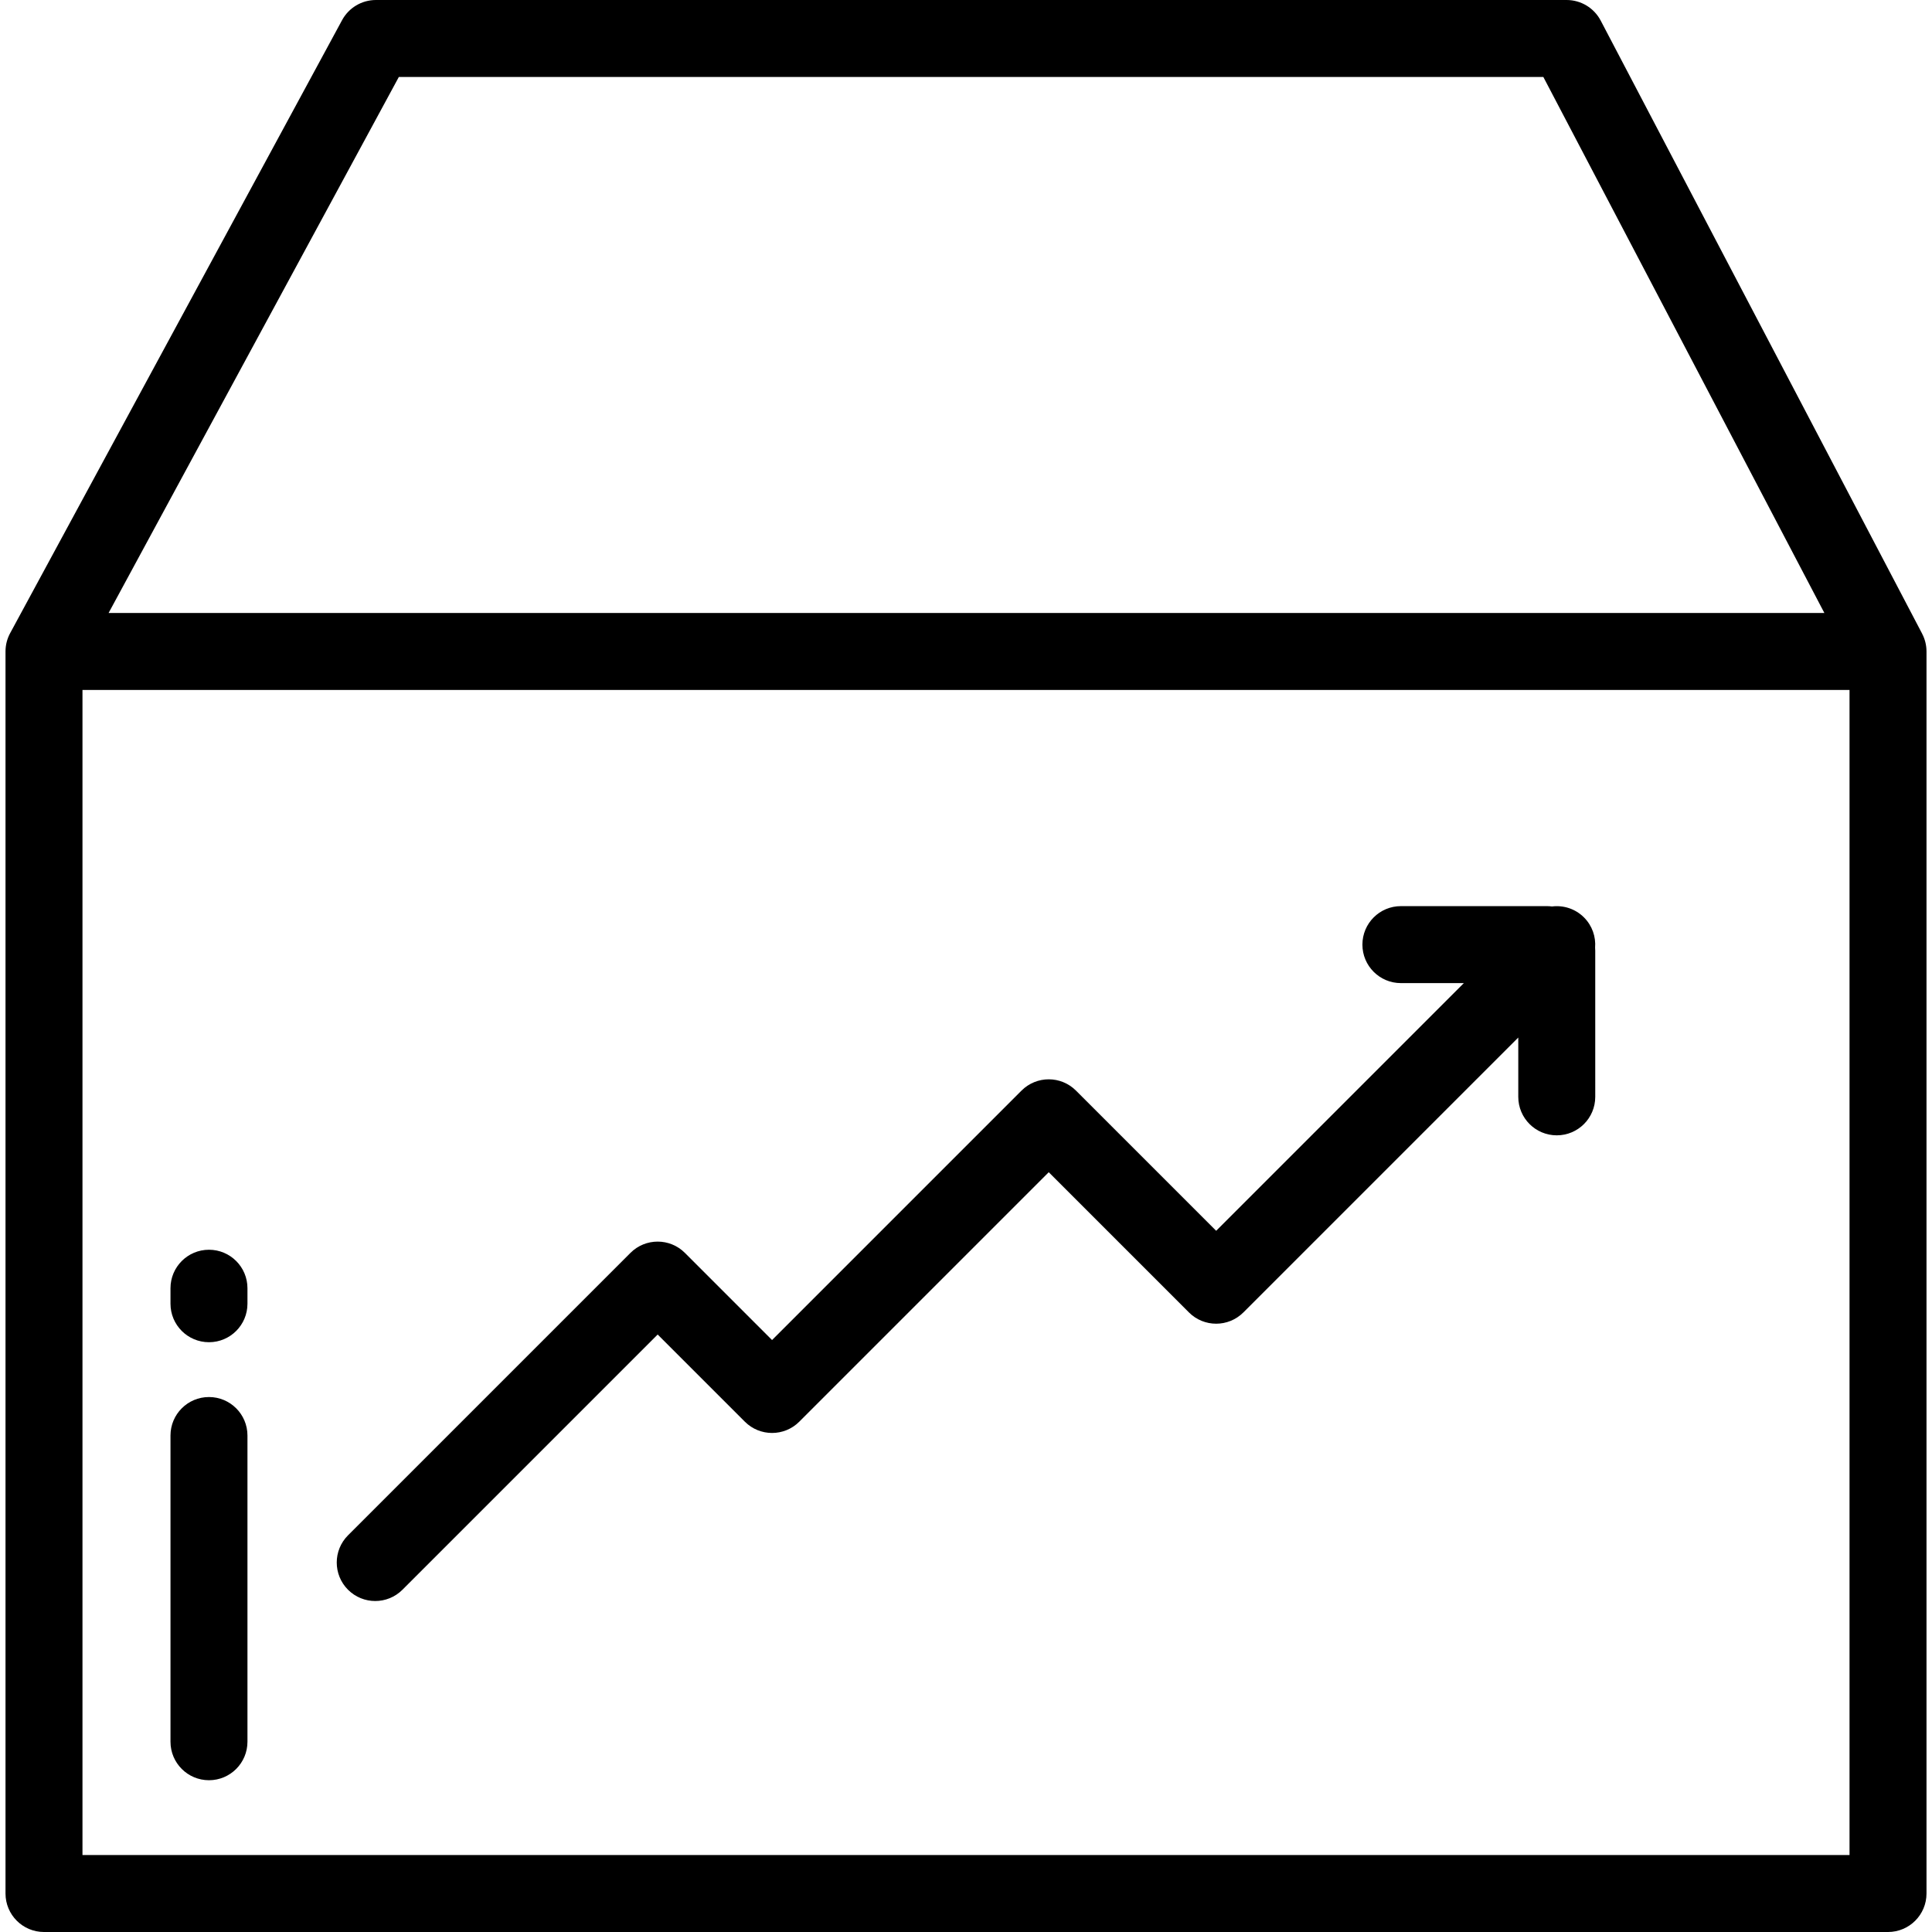
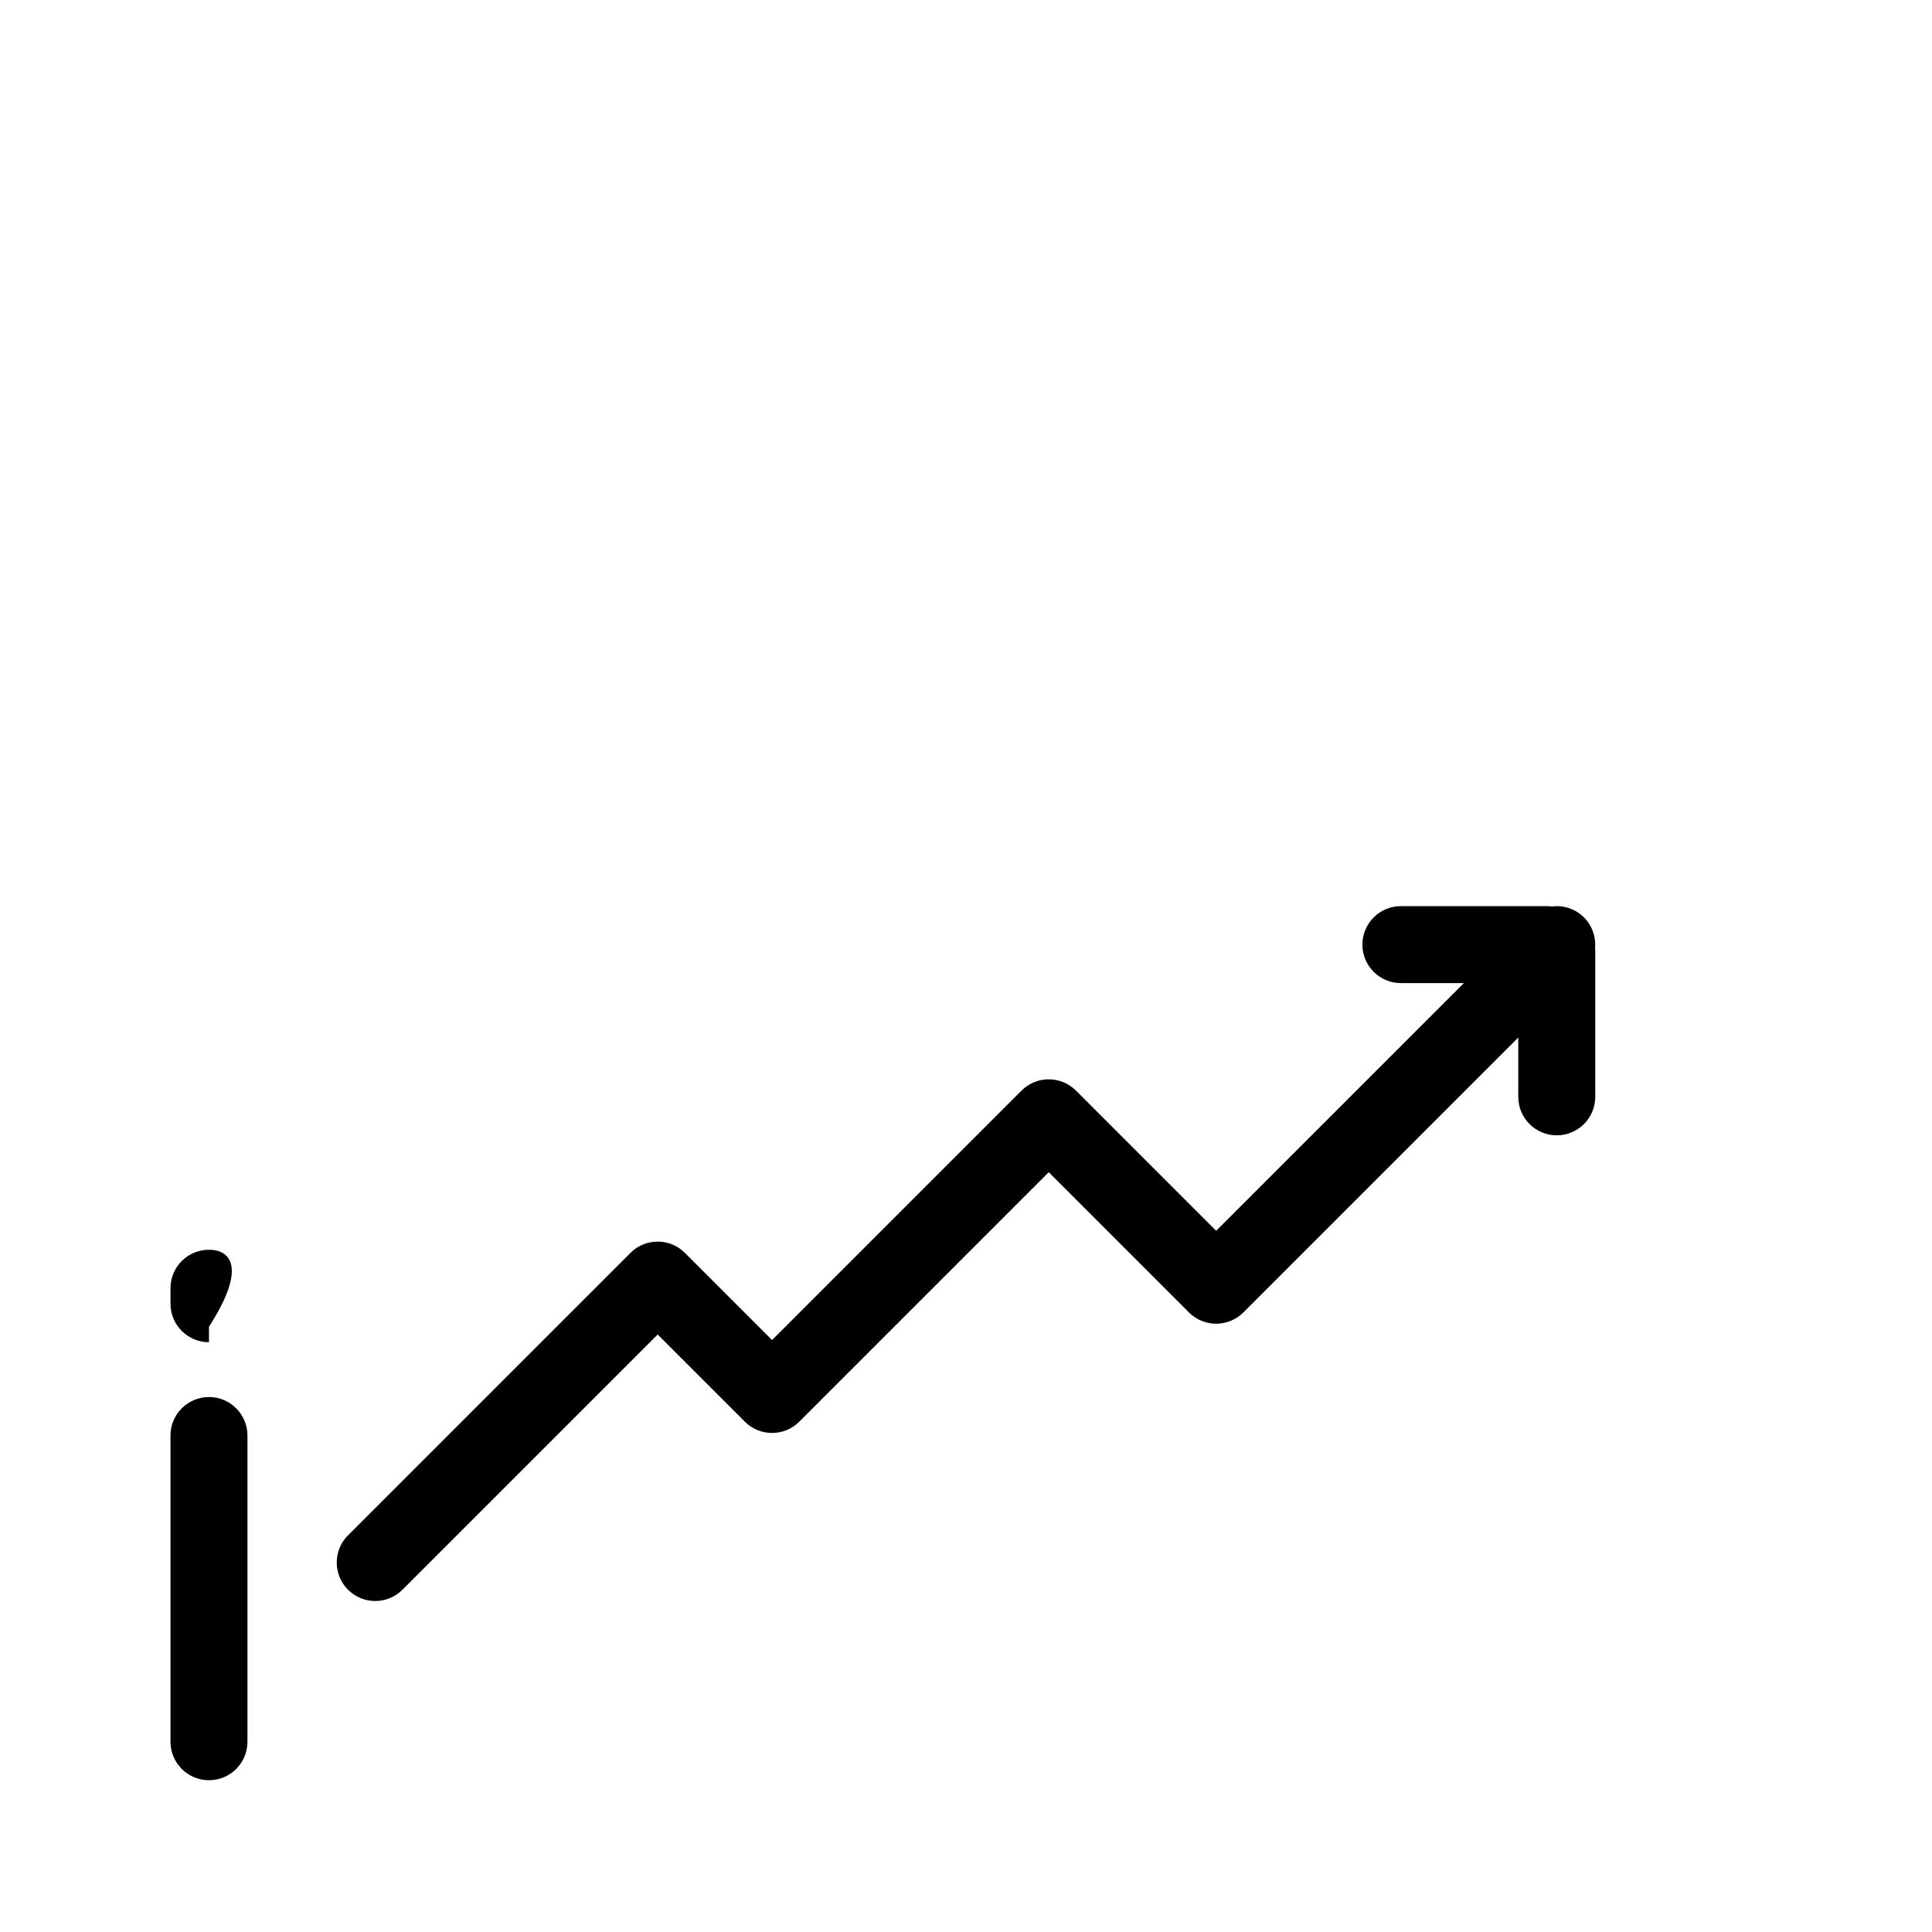
<svg xmlns="http://www.w3.org/2000/svg" fill="#000000" height="800px" width="800px" version="1.1" id="Layer_1" viewBox="0 0 512 512" xml:space="preserve">
  <g>
    <g>
-       <path d="M509.381,167.93c-0.003-0.007-0.002-0.013-0.005-0.02l-0.054-0.103c-0.006-0.011-0.012-0.022-0.018-0.035L424.204,5.463    C422.443,2.104,418.964,0,415.171,0H99.621c-3.743,0-7.186,2.051-8.968,5.342L2.71,167.75c-0.797,1.453-1.251,3.121-1.251,4.895    v329.156c0,5.632,4.566,10.199,10.199,10.199h488.685c5.632,0,10.199-4.567,10.199-10.199V172.645    C510.542,170.943,510.118,169.341,509.381,167.93z M105.696,20.398h303.306l74.476,142.047H28.779L105.696,20.398z     M490.143,491.602H21.857V182.844h468.286V491.602z" />
-     </g>
+       </g>
  </g>
  <g>
    <g>
-       <path d="M55.38,331.195c-5.633,0-10.199,4.567-10.199,10.199v4.108c0,5.632,4.566,10.199,10.199,10.199    s10.199-4.567,10.199-10.199v-4.108C65.579,335.762,61.013,331.195,55.38,331.195z" />
+       <path d="M55.38,331.195c-5.633,0-10.199,4.567-10.199,10.199v4.108c0,5.632,4.566,10.199,10.199,10.199    v-4.108C65.579,335.762,61.013,331.195,55.38,331.195z" />
    </g>
  </g>
  <g>
    <g>
      <path d="M55.38,370.229c-5.633,0-10.199,4.567-10.199,10.199v81.151c0,5.633,4.566,10.199,10.199,10.199    s10.199-4.567,10.199-10.199v-81.151C65.579,374.796,61.013,370.229,55.38,370.229z" />
    </g>
  </g>
  <g>
    <g>
      <path d="M422.718,251.151c0.23-2.876-0.749-5.831-2.949-8.03c-2.315-2.314-5.466-3.274-8.481-2.898    c-0.42-0.053-0.846-0.089-1.281-0.089h-38.757c-5.632,0-10.199,4.567-10.199,10.199s4.567,10.199,10.199,10.199h16.683    l-65.639,65.639l-37.155-37.155c-3.983-3.98-10.441-3.982-14.425,0l-66.111,66.111l-23.102-23.102    c-3.983-3.982-10.441-3.982-14.424,0l-74.849,74.849c-3.983,3.983-3.983,10.441,0,14.425c1.992,1.99,4.603,2.986,7.213,2.986    c2.61,0,5.221-0.996,7.212-2.987l67.636-67.636l23.102,23.101c3.983,3.982,10.441,3.982,14.424,0l66.111-66.11l37.155,37.155    c3.984,3.982,10.44,3.982,14.425,0l72.852-72.852v15.72c0,5.632,4.567,10.199,10.199,10.199c5.632,0,10.199-4.567,10.199-10.199    V251.92C422.757,251.661,422.738,251.406,422.718,251.151z" />
    </g>
  </g>
</svg>